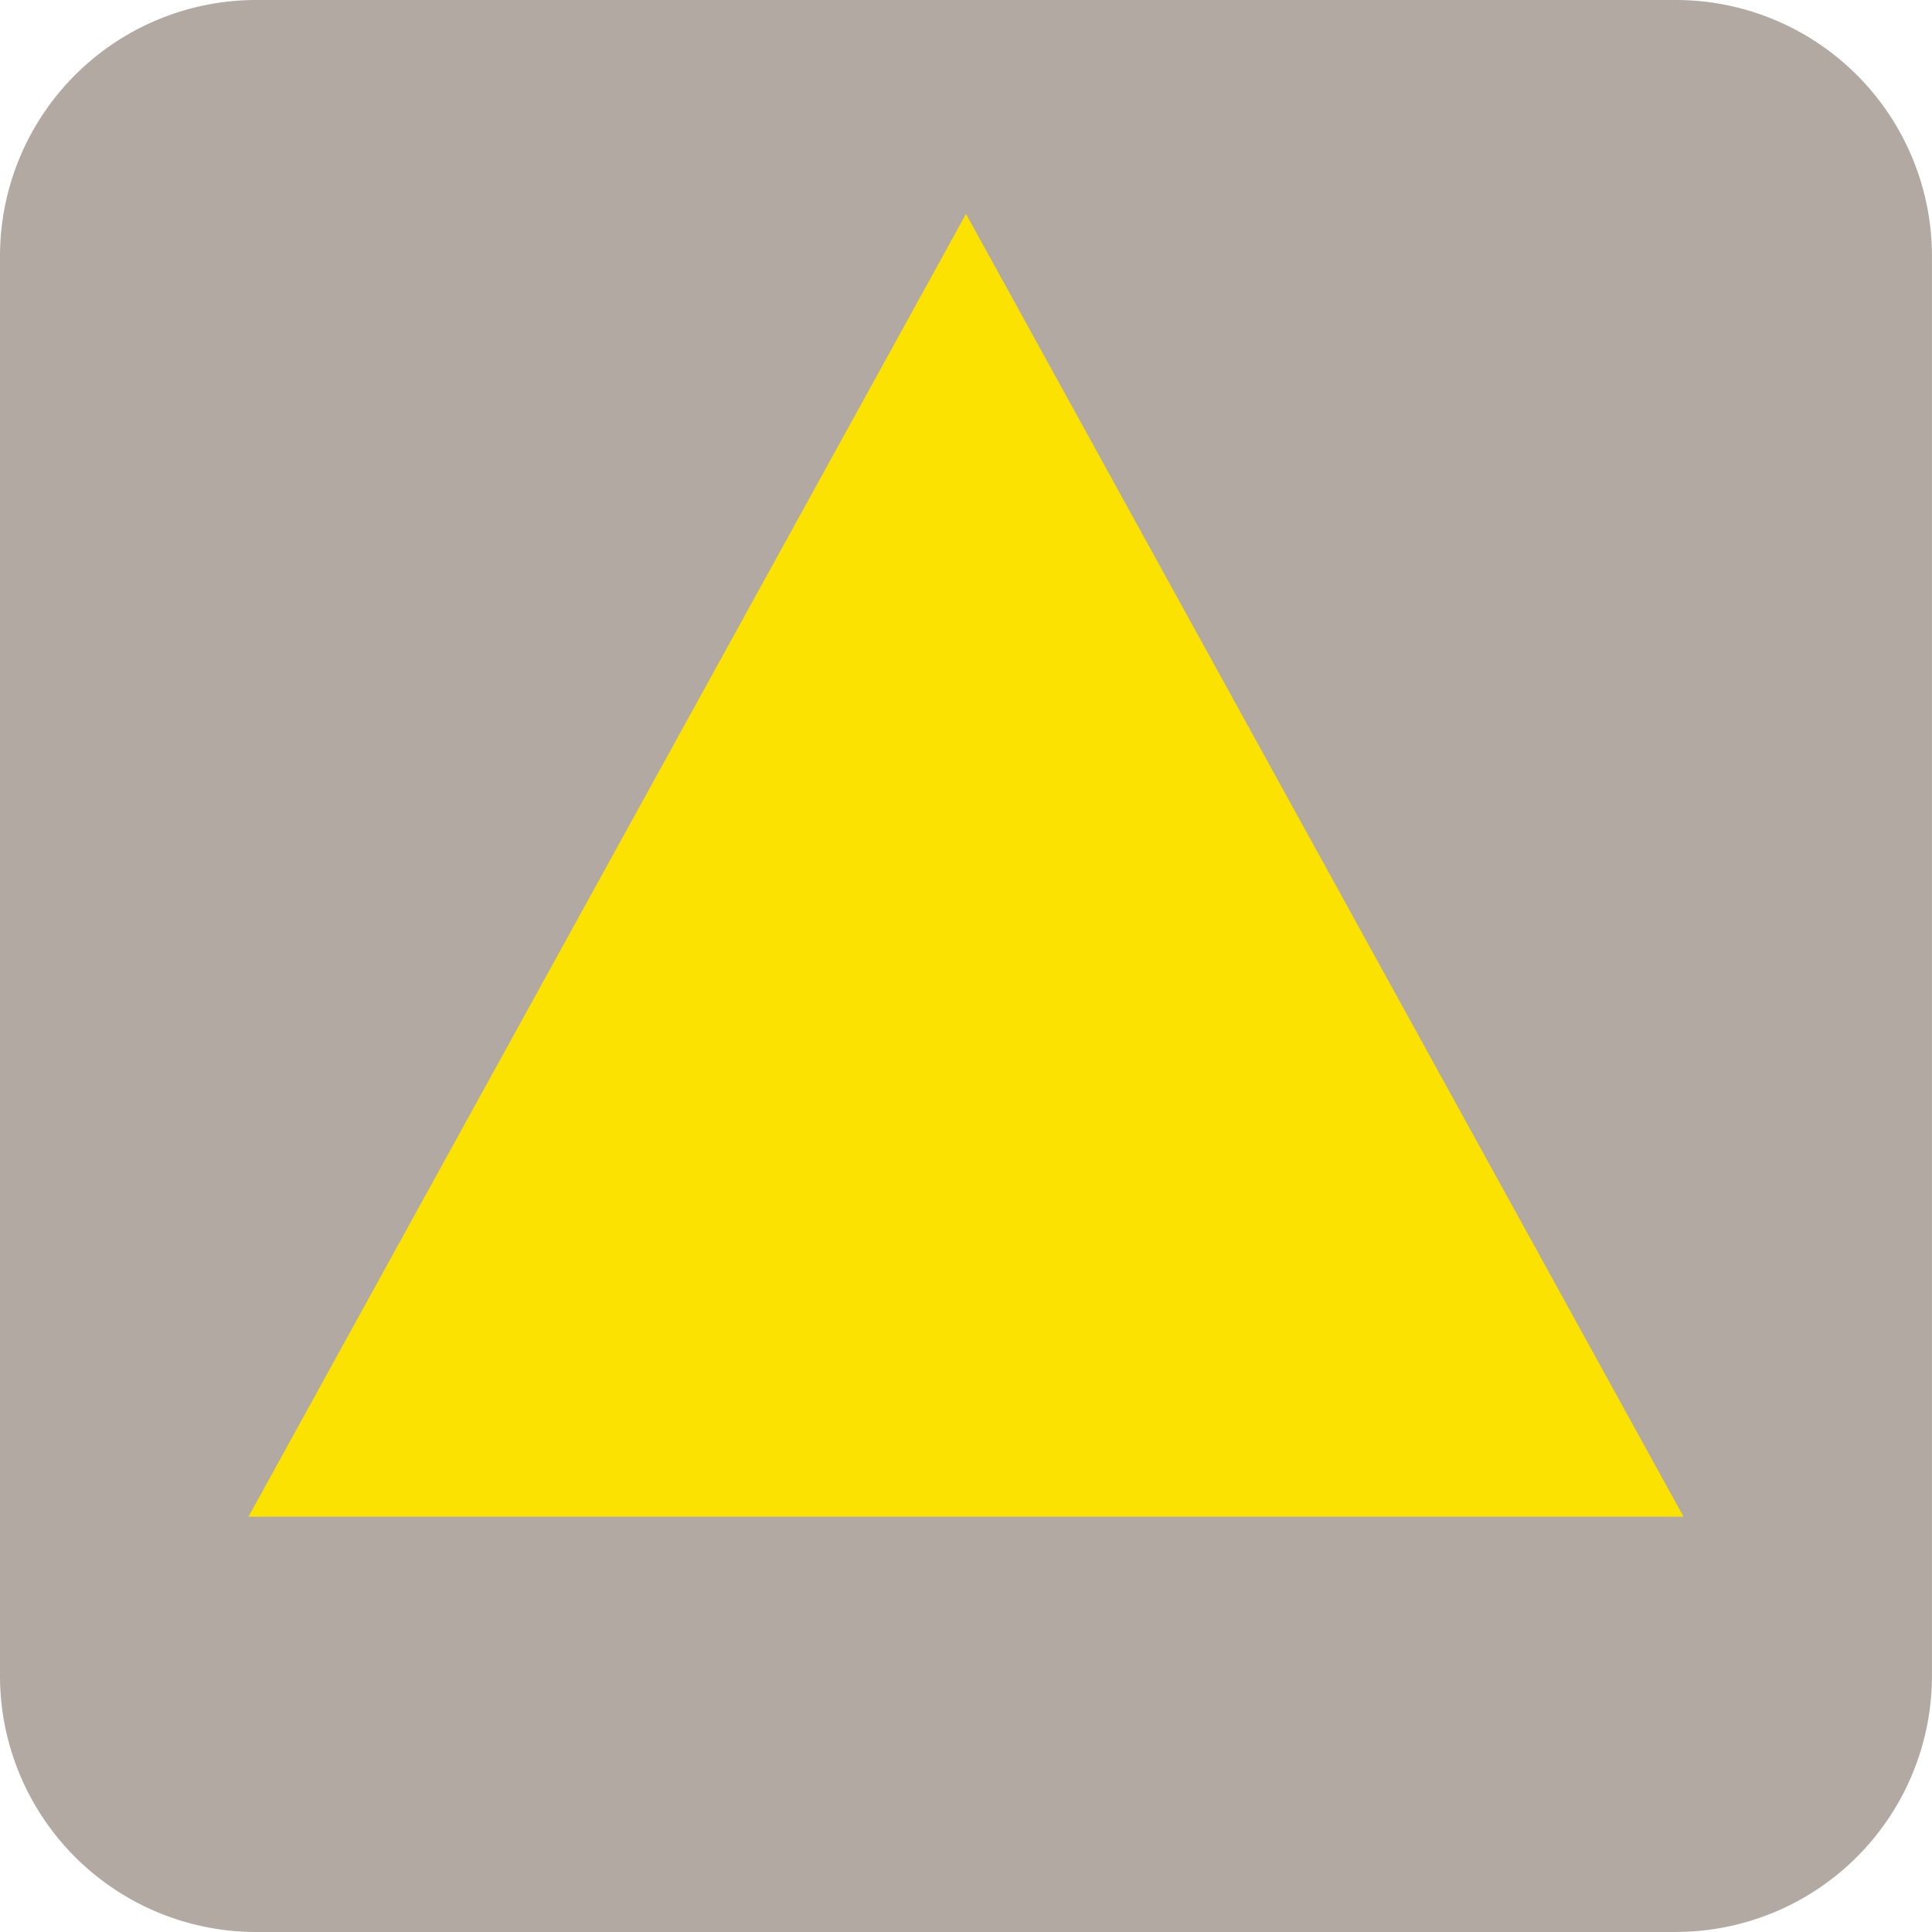
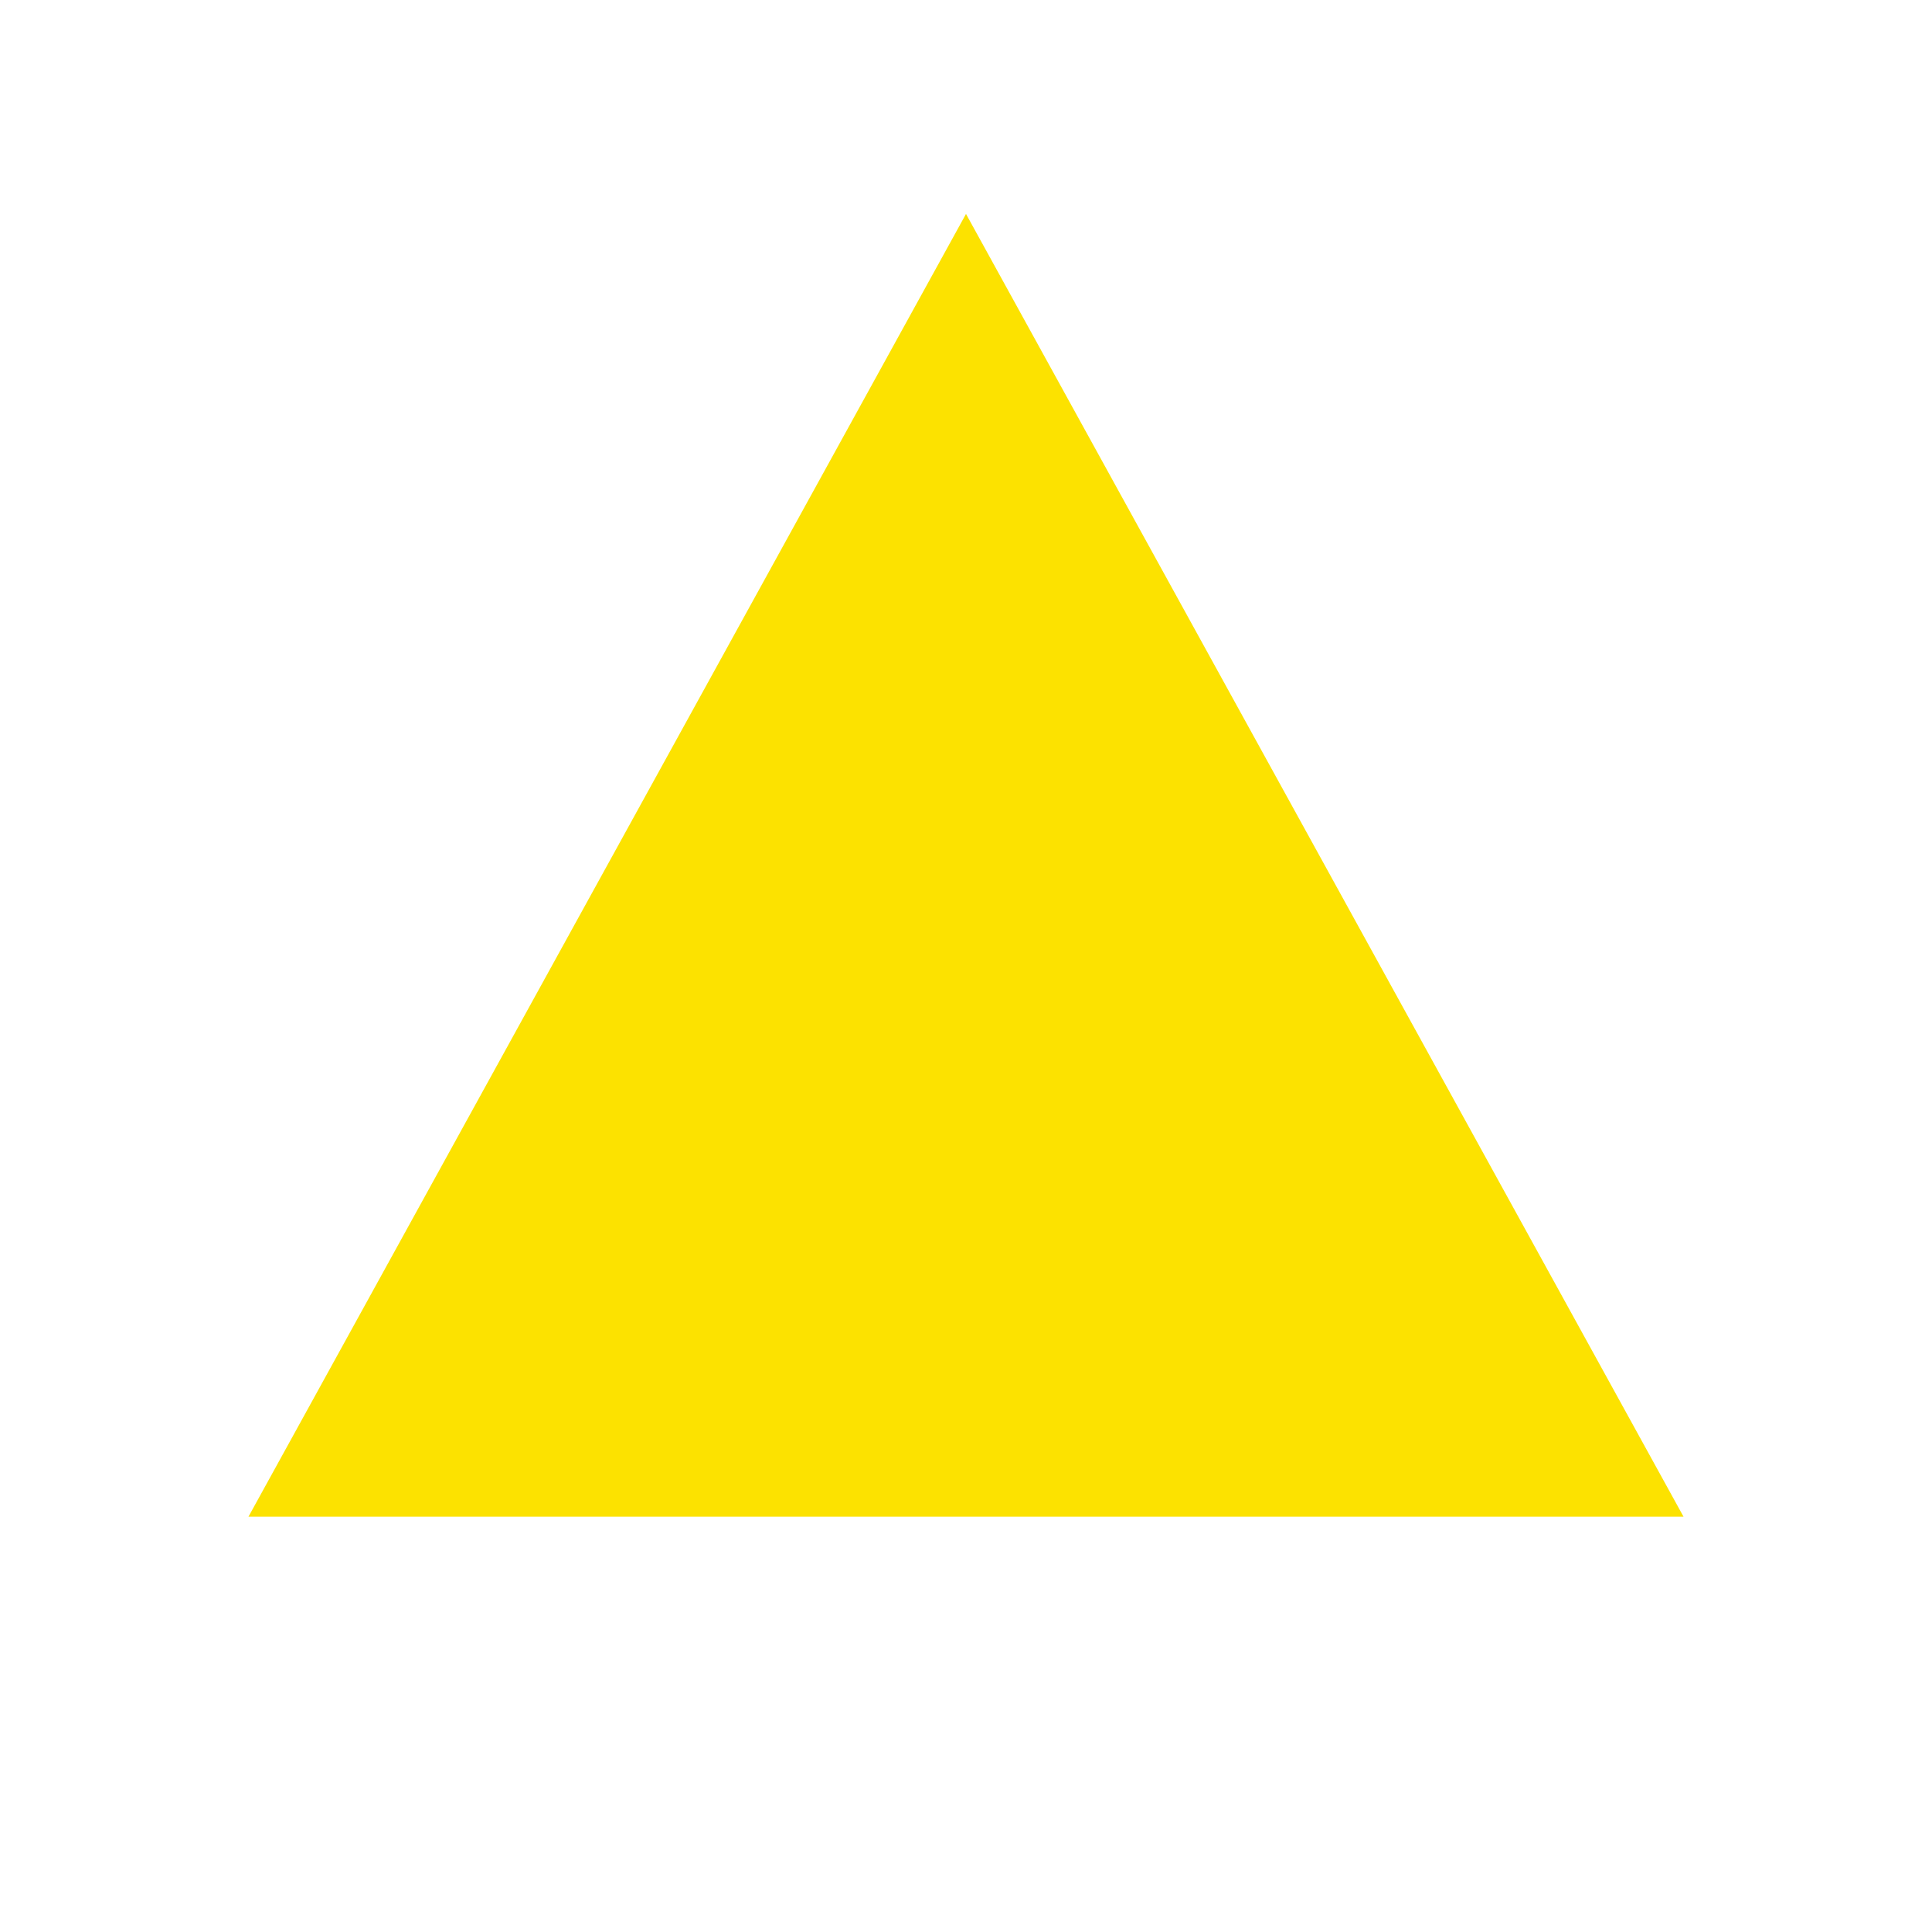
<svg xmlns="http://www.w3.org/2000/svg" width="40" height="40" viewBox="0 0 40 40" fill="none">
-   <path d="M34.695 40H5.305A5.305 5.305 0 0 1 0 34.695V5.305A5.305 5.305 0 0 1 5.305 0h29.389a5.305 5.305 0 0 1 5.305 5.305v29.389a5.305 5.305 0 0 1-5.305 5.305" fill="#B1A9A2" />
  <path d="M20 4.429 5.144 31.402h29.712L20 4.429z" fill="#FCE200" />
</svg>